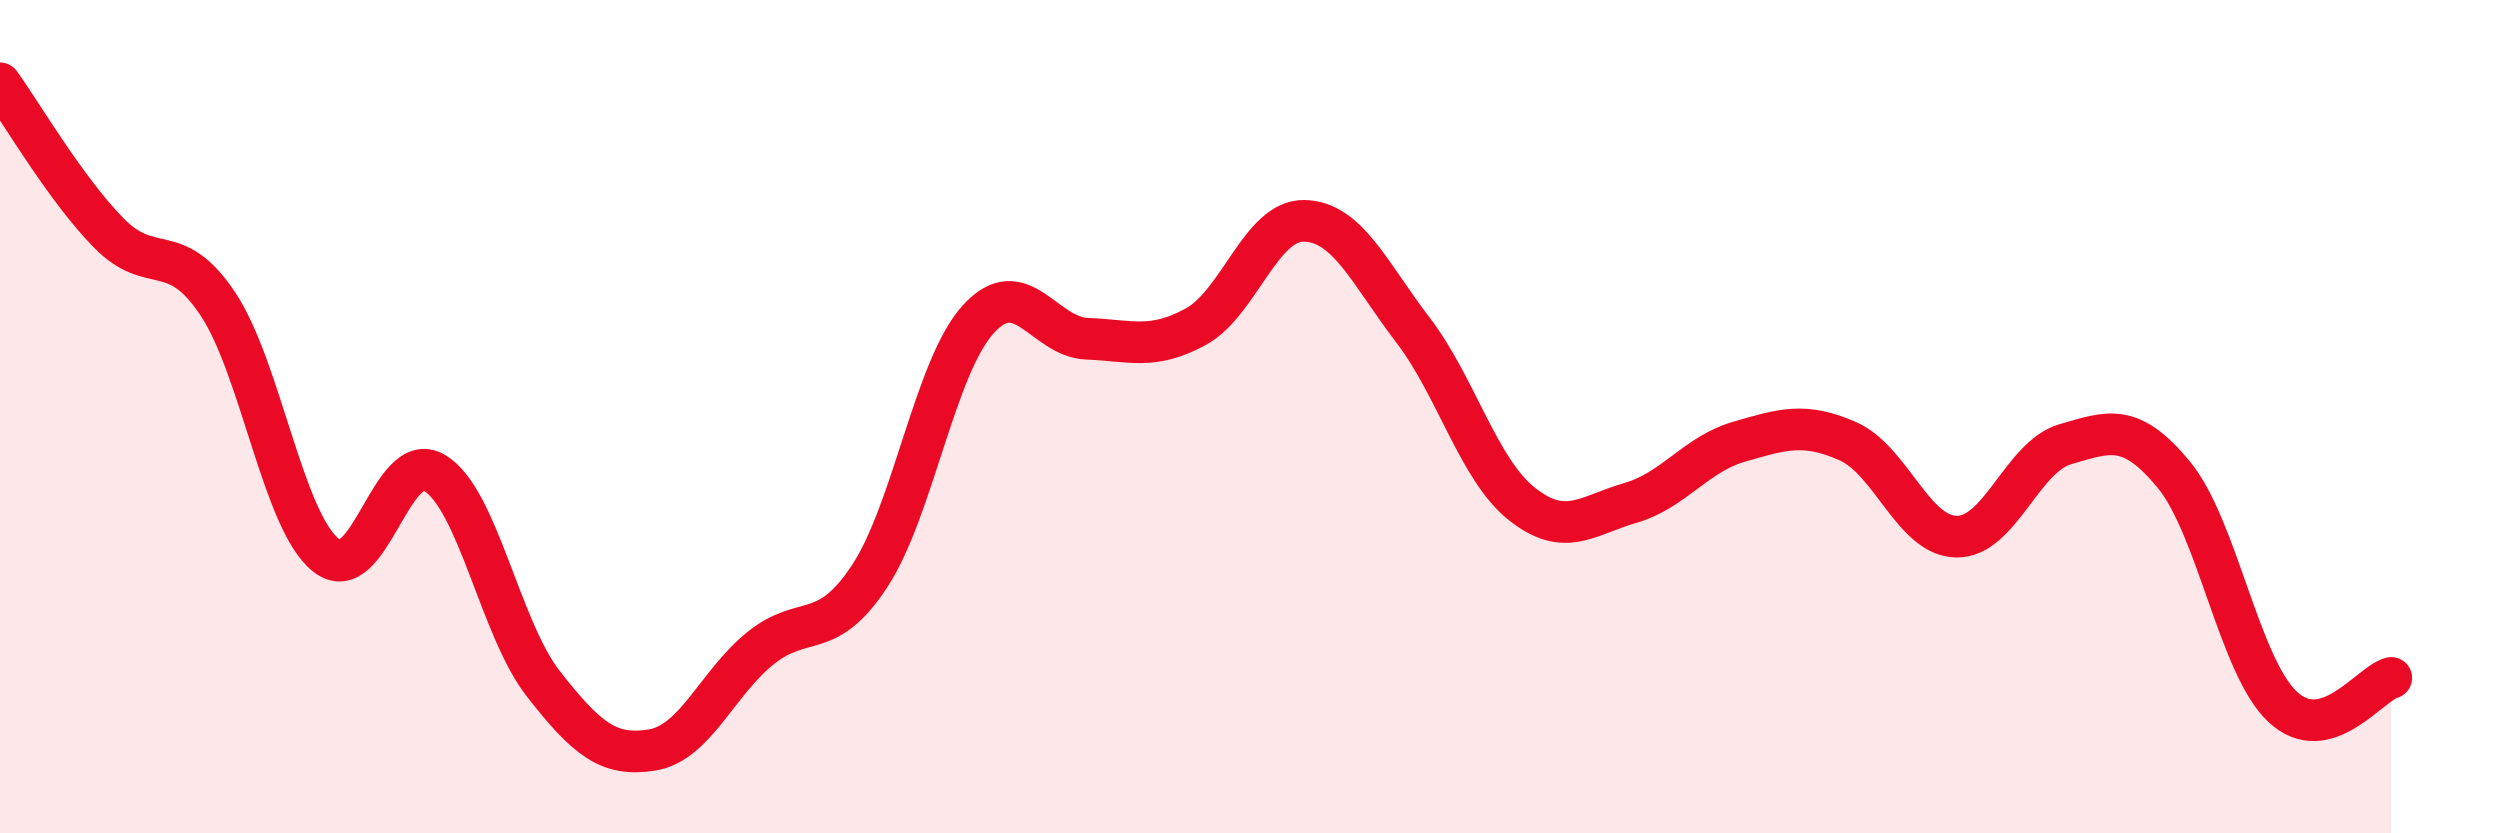
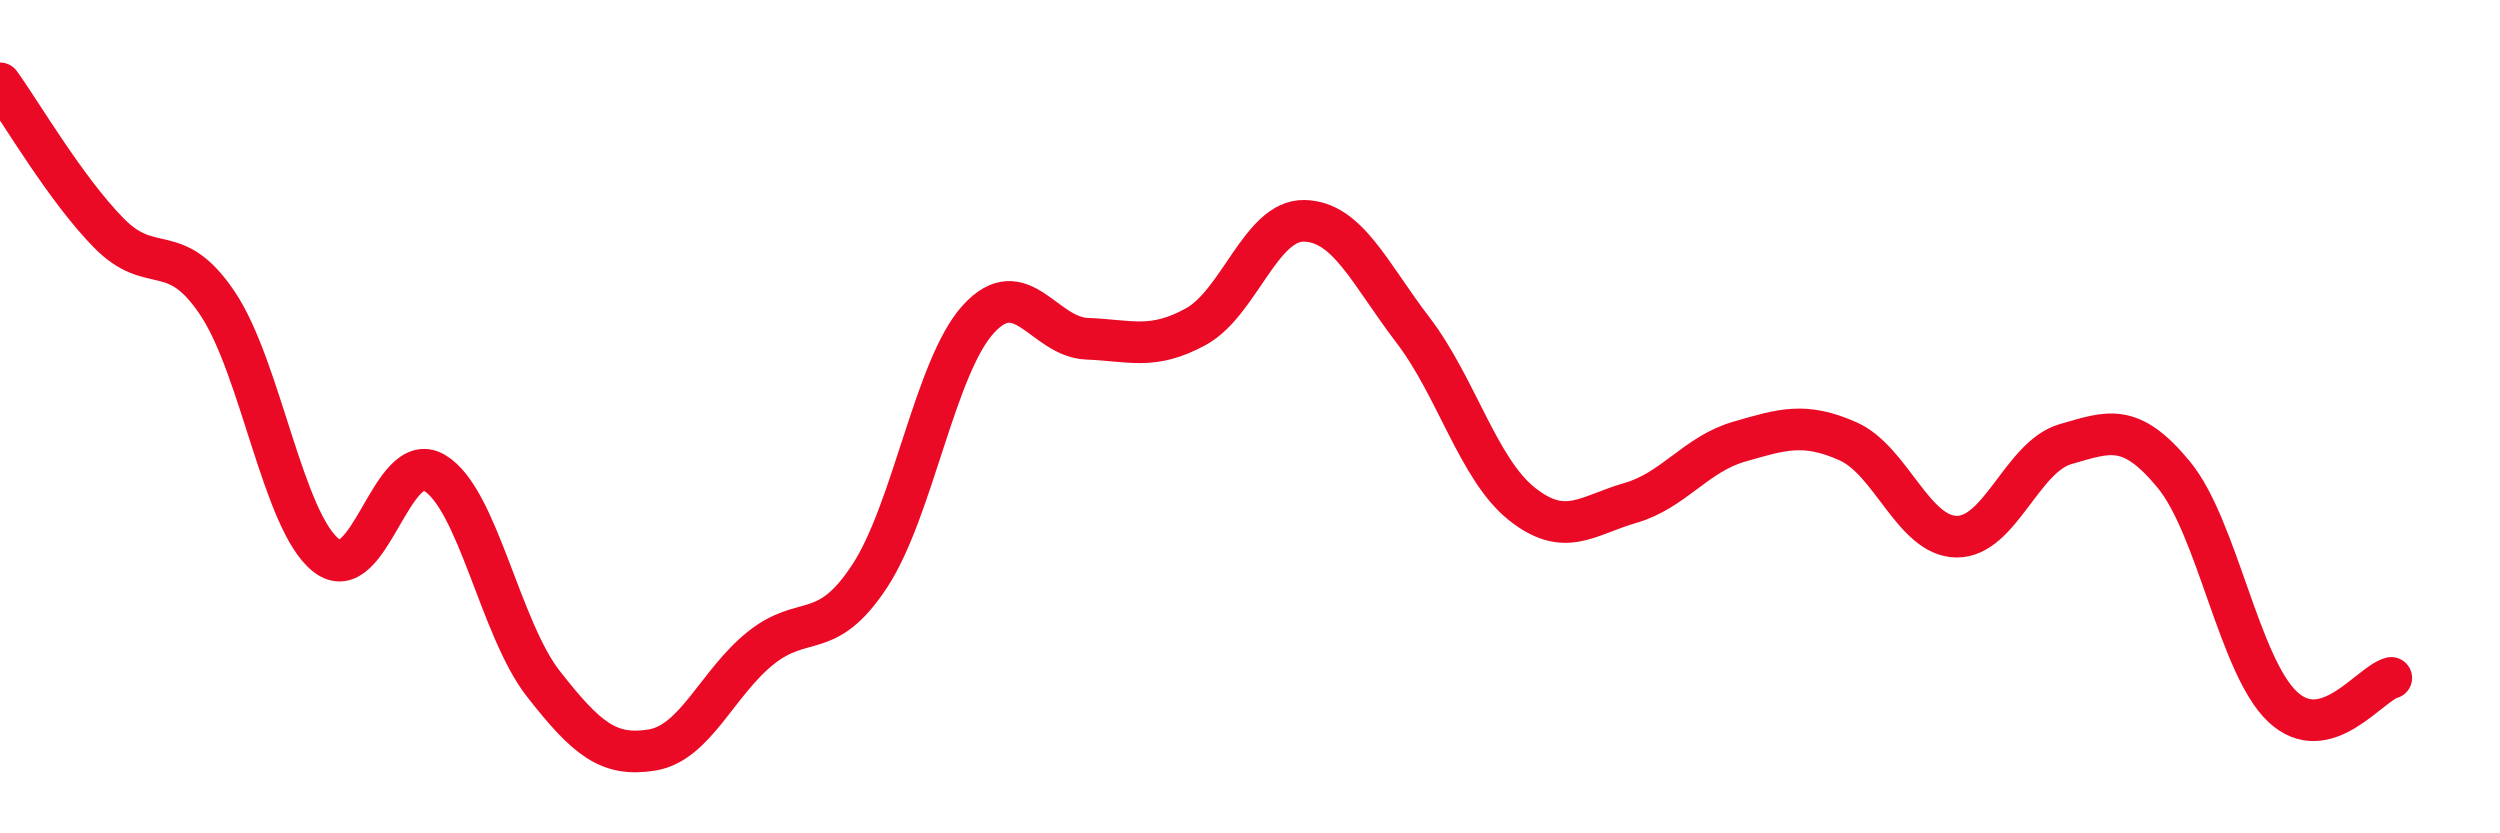
<svg xmlns="http://www.w3.org/2000/svg" width="60" height="20" viewBox="0 0 60 20">
-   <path d="M 0,2 C 0.52,2.72 1.57,4.53 2.61,5.59 C 3.65,6.65 4.18,5.73 5.22,7.28 C 6.26,8.83 6.79,12.52 7.83,13.33 C 8.87,14.14 9.39,10.73 10.43,11.35 C 11.47,11.97 12,15.08 13.04,16.41 C 14.08,17.74 14.61,18.17 15.65,18 C 16.69,17.83 17.22,16.38 18.26,15.55 C 19.3,14.72 19.83,15.41 20.87,13.83 C 21.91,12.25 22.44,8.8 23.48,7.66 C 24.52,6.52 25.05,8.09 26.09,8.13 C 27.13,8.17 27.66,8.41 28.7,7.84 C 29.74,7.27 30.26,5.28 31.3,5.3 C 32.34,5.32 32.87,6.56 33.91,7.92 C 34.95,9.28 35.48,11.26 36.52,12.09 C 37.56,12.92 38.09,12.37 39.13,12.07 C 40.17,11.77 40.7,10.9 41.74,10.6 C 42.78,10.3 43.31,10.13 44.35,10.59 C 45.39,11.05 45.92,12.87 46.96,12.88 C 48,12.89 48.53,10.96 49.57,10.66 C 50.61,10.36 51.13,10.13 52.17,11.39 C 53.21,12.65 53.74,15.98 54.78,16.96 C 55.82,17.94 56.87,16.41 57.39,16.27L57.39 20L0 20Z" fill="#EB0A25" opacity="0.1" stroke-linecap="round" stroke-linejoin="round" />
  <path d="M 0,2 C 0.52,2.72 1.57,4.53 2.61,5.59 C 3.65,6.65 4.18,5.73 5.22,7.28 C 6.26,8.83 6.79,12.52 7.83,13.33 C 8.87,14.14 9.39,10.73 10.43,11.35 C 11.47,11.97 12,15.08 13.04,16.41 C 14.08,17.74 14.61,18.17 15.65,18 C 16.69,17.83 17.22,16.38 18.26,15.55 C 19.3,14.72 19.83,15.41 20.87,13.83 C 21.91,12.25 22.44,8.8 23.48,7.66 C 24.52,6.52 25.05,8.09 26.09,8.13 C 27.13,8.17 27.66,8.41 28.7,7.84 C 29.74,7.27 30.26,5.28 31.3,5.3 C 32.34,5.32 32.87,6.56 33.91,7.92 C 34.95,9.28 35.48,11.26 36.52,12.09 C 37.56,12.92 38.09,12.37 39.13,12.07 C 40.17,11.77 40.7,10.9 41.74,10.6 C 42.78,10.3 43.31,10.13 44.35,10.59 C 45.39,11.05 45.92,12.87 46.96,12.88 C 48,12.89 48.53,10.96 49.57,10.66 C 50.61,10.36 51.13,10.13 52.17,11.39 C 53.21,12.65 53.74,15.98 54.78,16.96 C 55.82,17.94 56.87,16.41 57.39,16.27" stroke="#EB0A25" stroke-width="1" fill="none" stroke-linecap="round" stroke-linejoin="round" />
</svg>